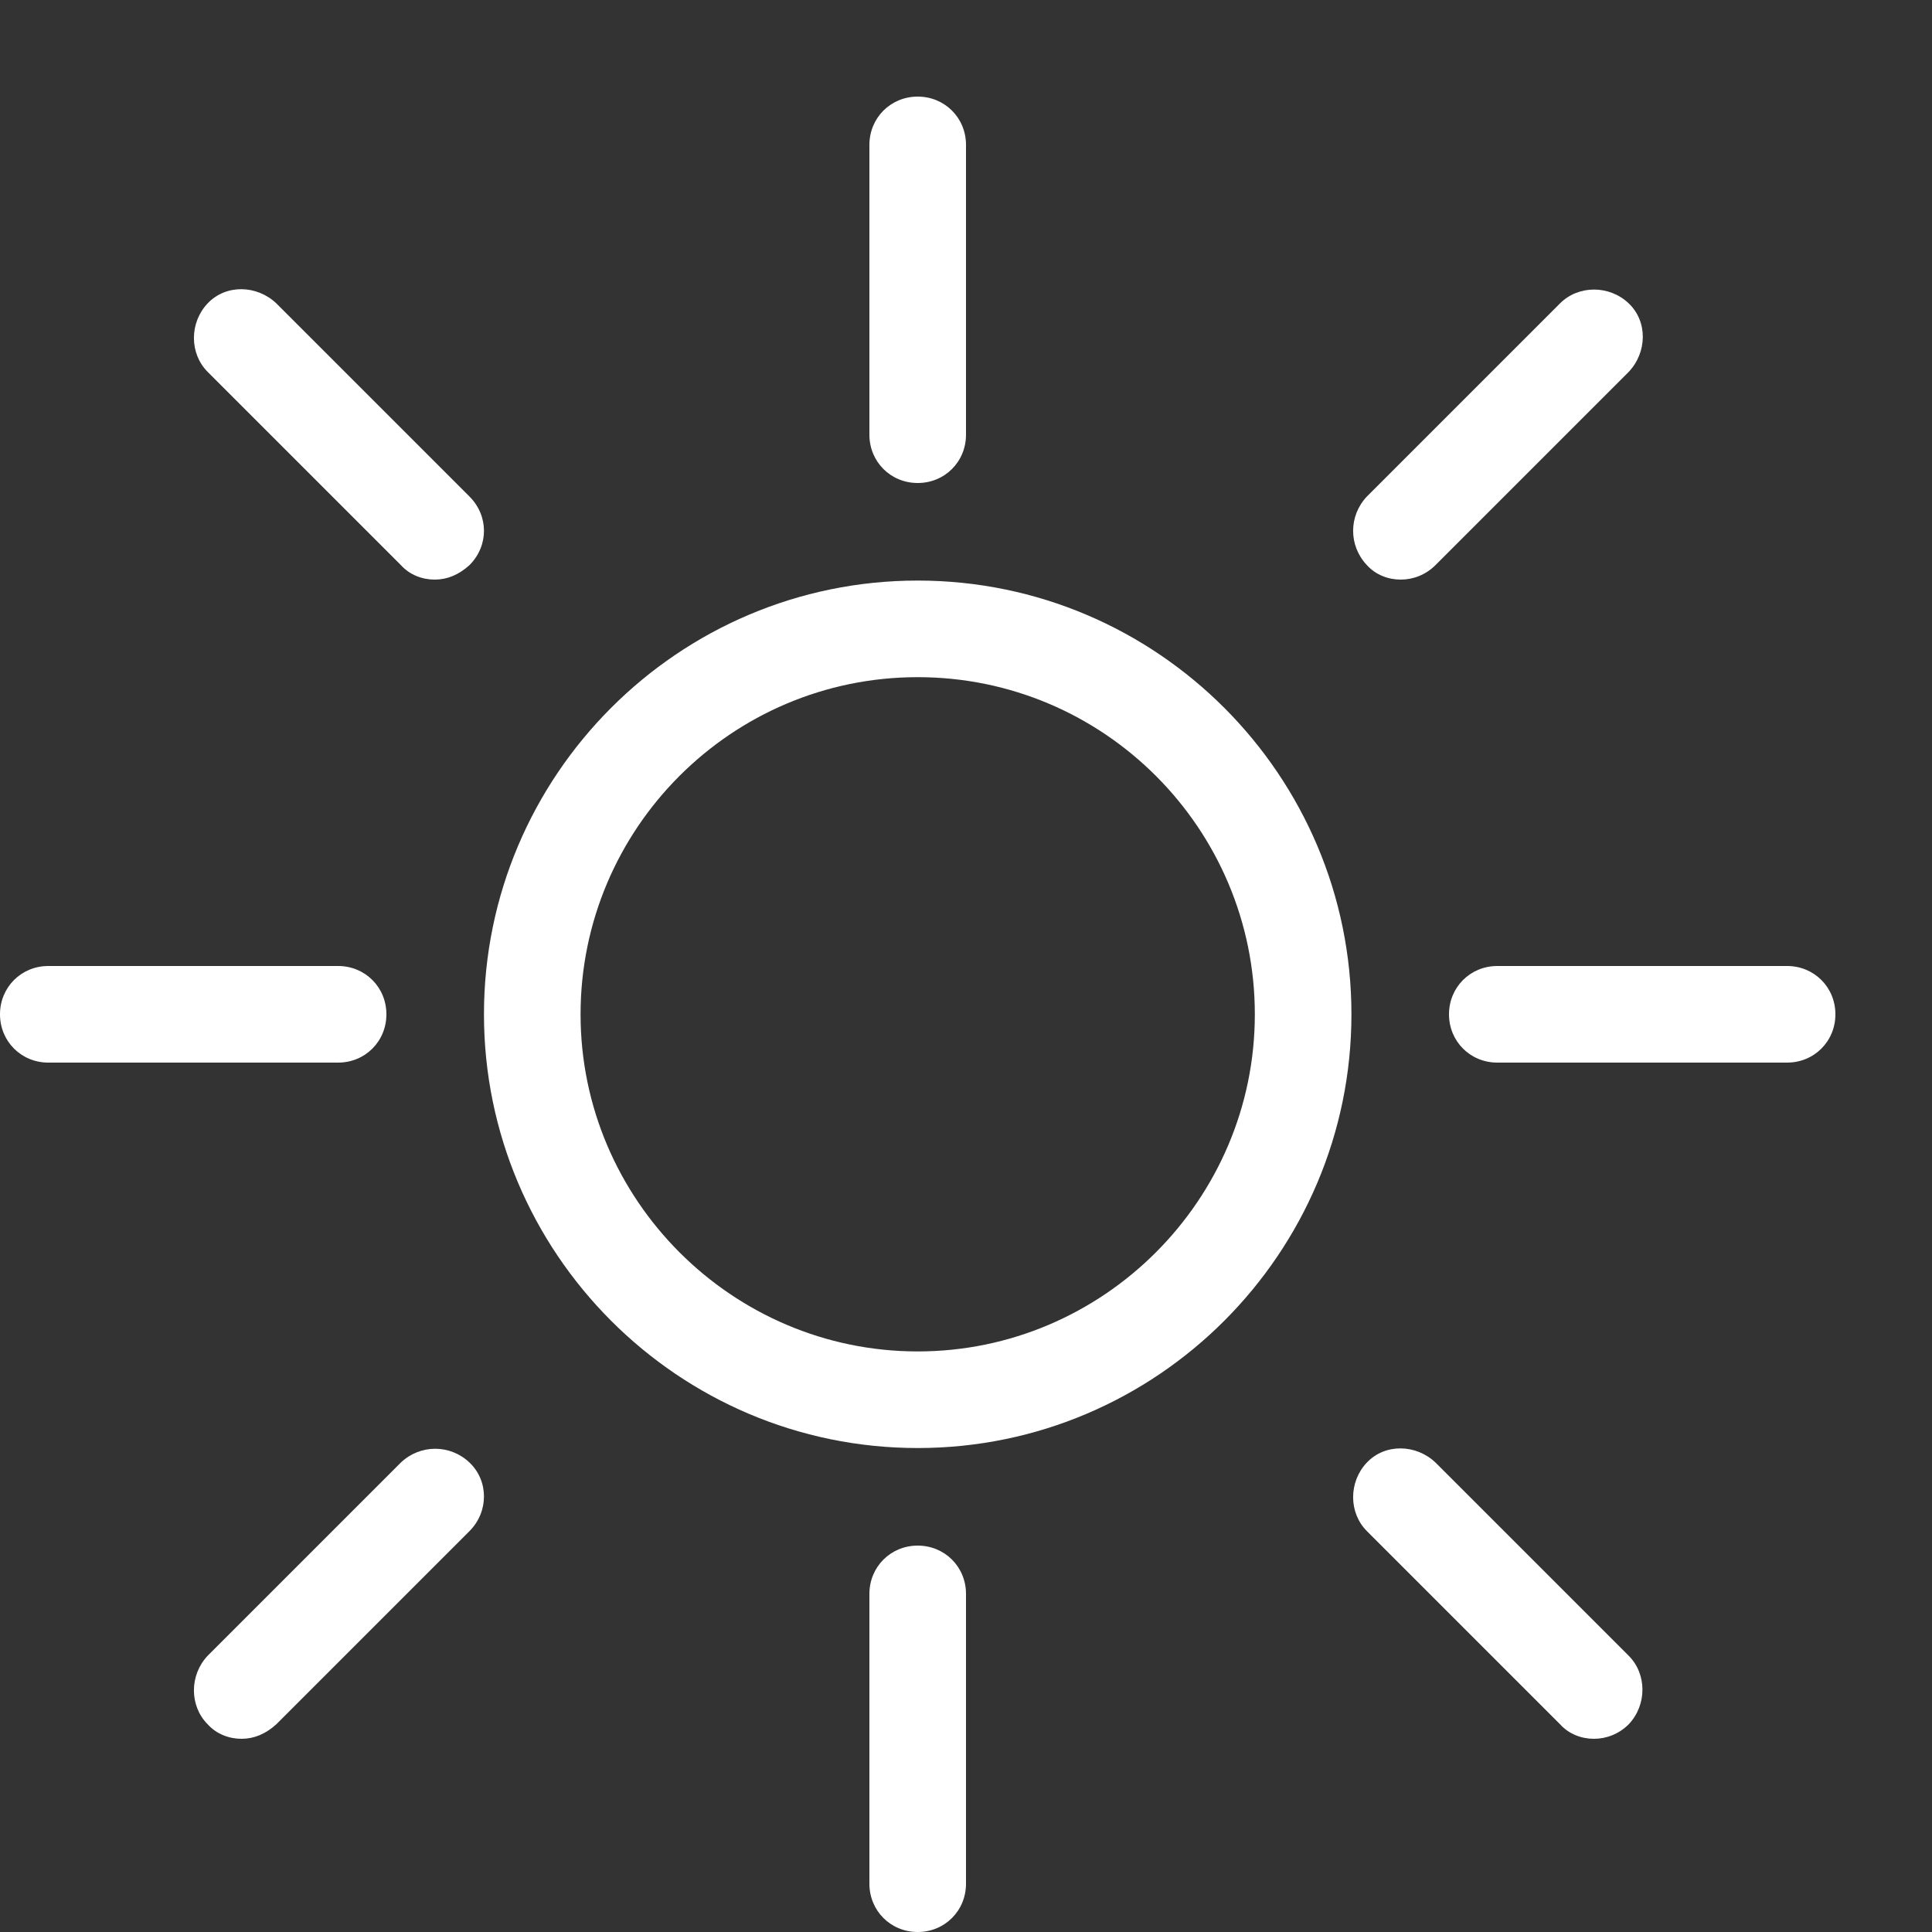
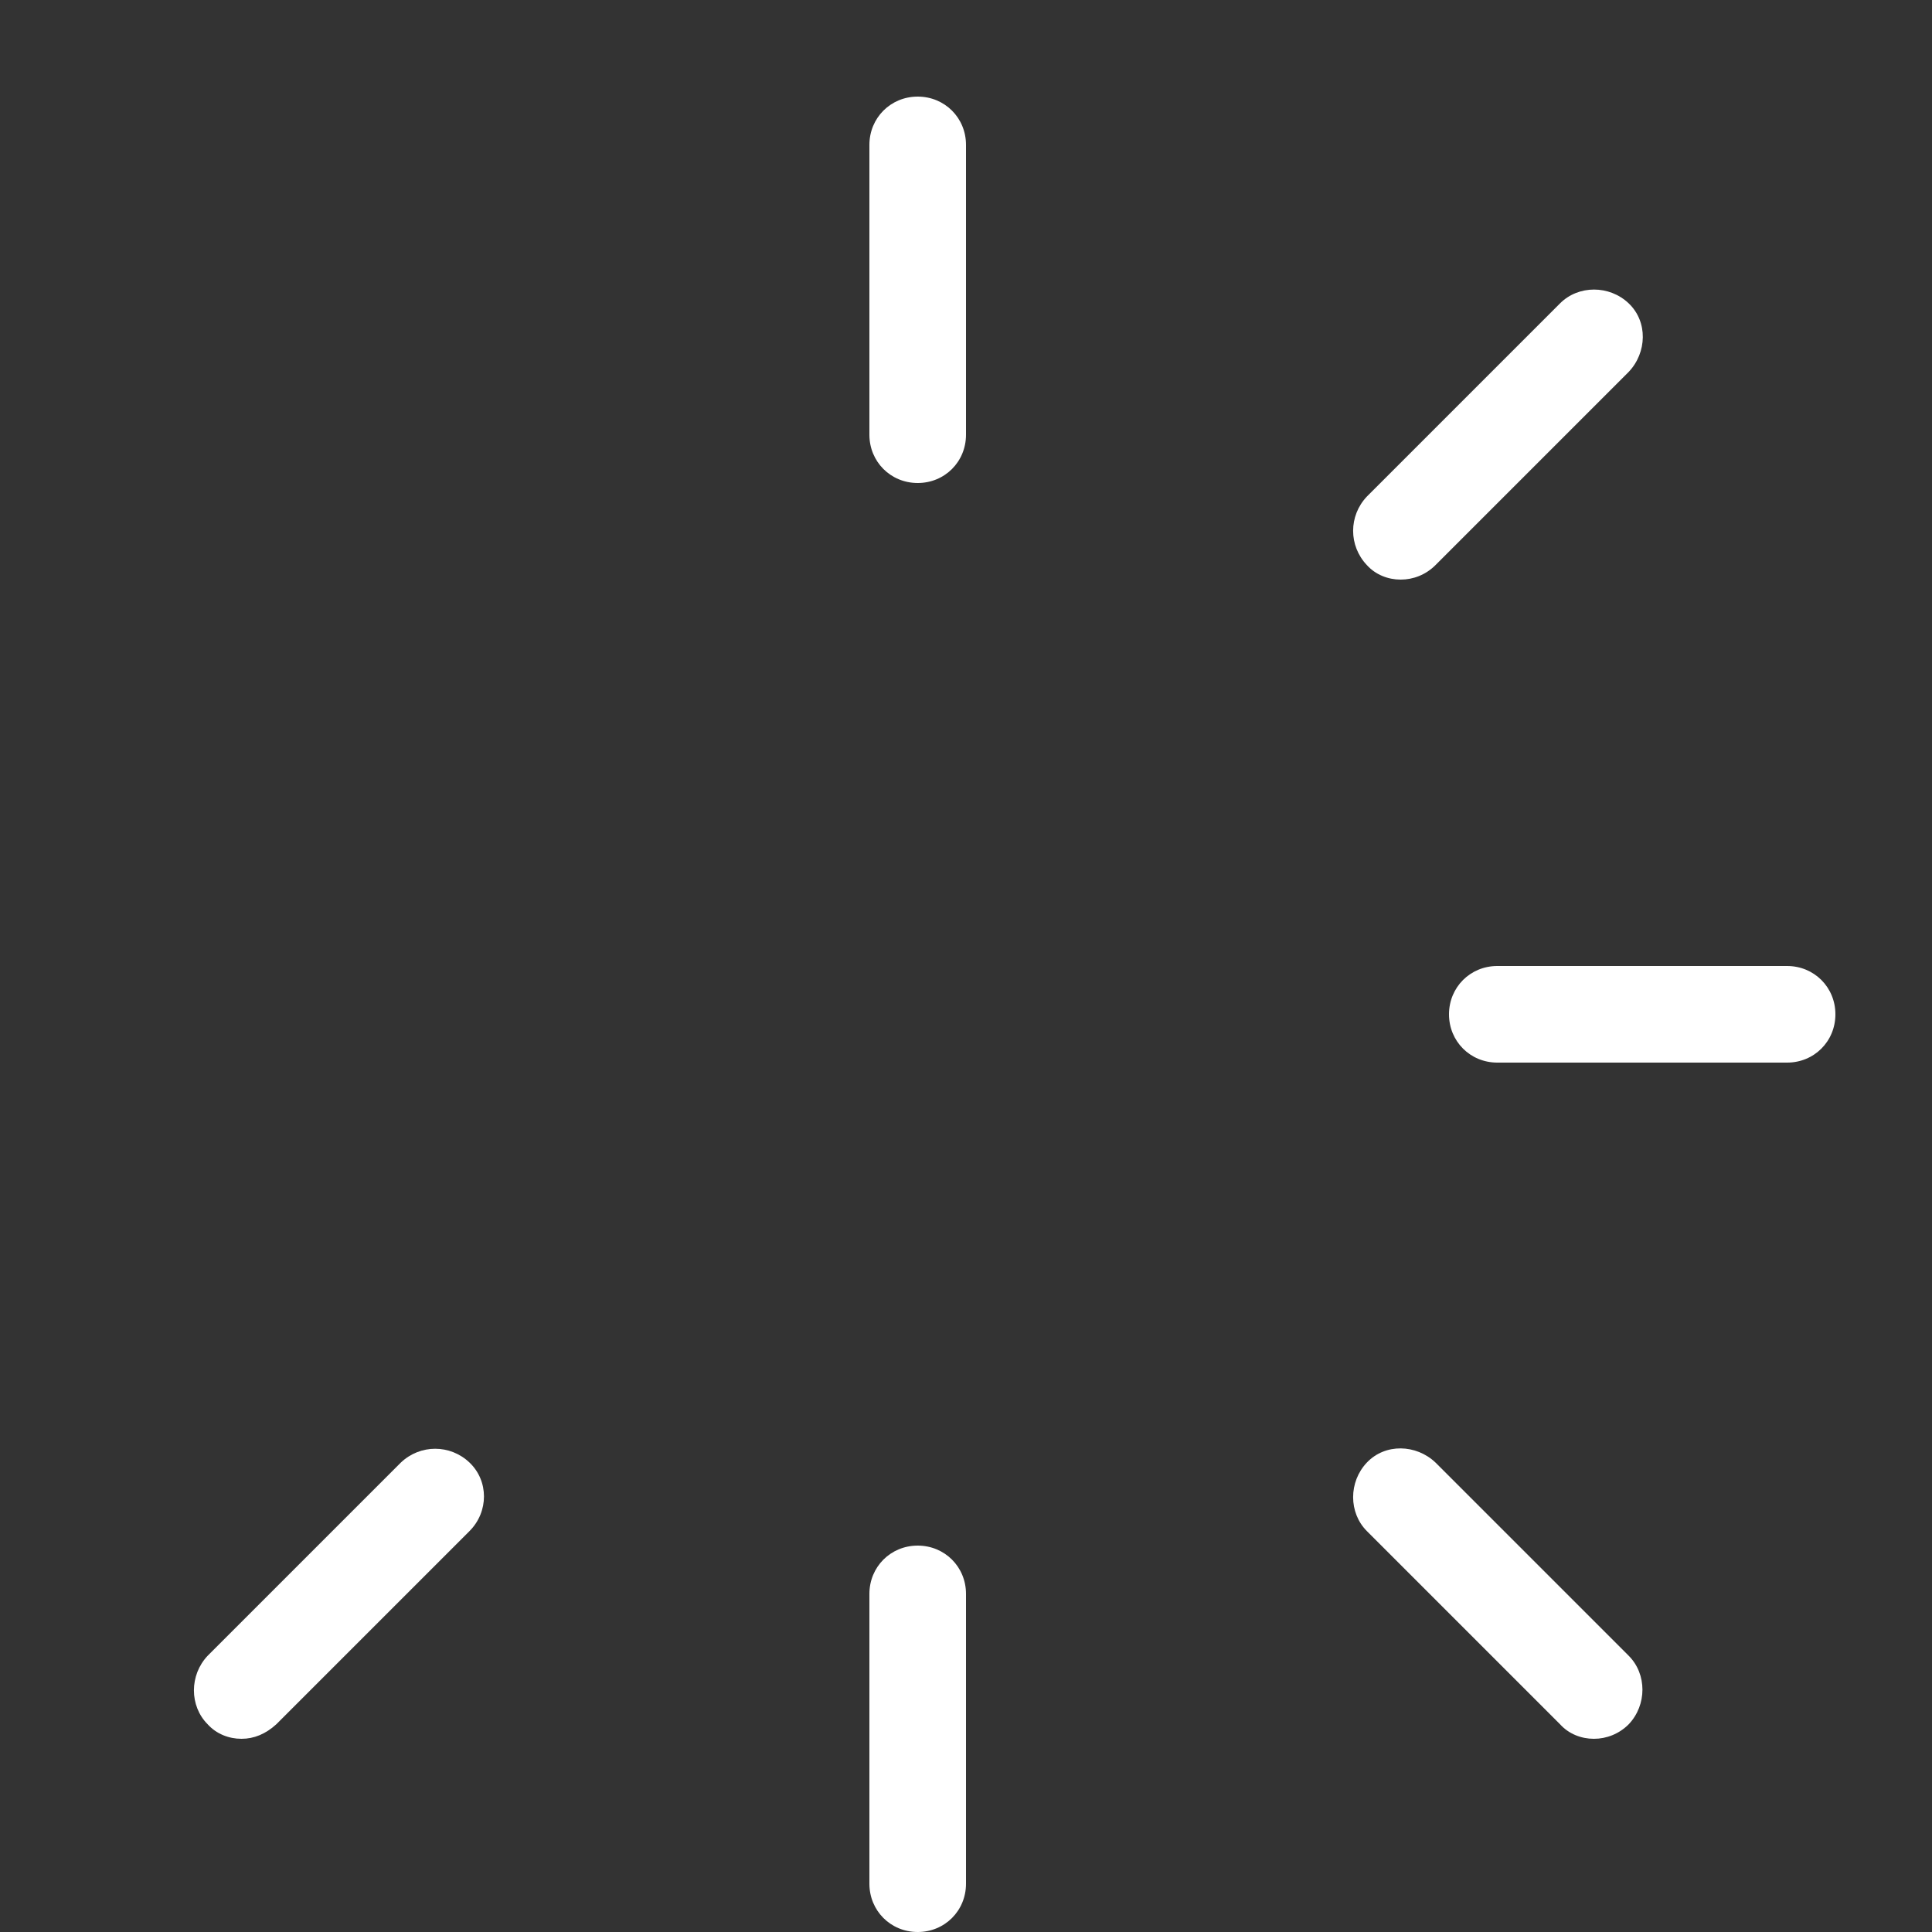
<svg xmlns="http://www.w3.org/2000/svg" version="1.1" id="Layer_1" x="0px" y="0px" viewBox="0 0 20 20" enable-background="new 0 0 20 20" xml:space="preserve">
  <rect x="0" y="0" width="20" height="20" fill="#333333" stroke="none" />
-   <path fill="#FFFFFF" d="M9.5,14.99c-2.48,0-4.49-2.02-4.49-4.49S7.02,6.01,9.5,6.01s4.49,2.02,4.49,4.49S11.98,14.99,9.5,14.99z   M9.5,7.01c-1.93,0-3.49,1.57-3.49,3.49s1.57,3.49,3.49,3.49s3.49-1.57,3.49-3.49S11.43,7.01,9.5,7.01z" />
  <path fill="#FFFFFF" d="M9.5,5C9.22,5,9,4.78,9,4.5v-3C9,1.22,9.22,1,9.5,1S10,1.22,10,1.5v3C10,4.78,9.78,5,9.5,5z" />
  <path fill="#FFFFFF" d="M9.5,20C9.22,20,9,19.78,9,19.5v-3C9,16.22,9.22,16,9.5,16s0.5,0.22,0.5,0.5v3C10,19.78,9.78,20,9.5,20z" />
-   <path fill="#FFFFFF" d="M3.5,11h-3C0.22,11,0,10.78,0,10.5S0.22,10,0.5,10h3C3.78,10,4,10.22,4,10.5S3.78,11,3.5,11z" />
  <path fill="#FFFFFF" d="M18.5,11h-3c-0.28,0-0.5-0.22-0.5-0.5s0.22-0.5,0.5-0.5h3c0.28,0,0.5,0.22,0.5,0.5S18.78,11,18.5,11z" />
-   <path fill="#FFFFFF" d="M4.5,6C4.37,6,4.24,5.95,4.15,5.85l-2-2c-0.19-0.19-0.19-0.51,0-0.71s0.51-0.19,0.71,0l2,2  c0.2,0.2,0.2,0.51,0,0.71C4.75,5.95,4.63,6,4.5,6L4.5,6z" />
  <path fill="#FFFFFF" d="M2.5,18c-0.13,0-0.26-0.05-0.35-0.15c-0.19-0.19-0.19-0.51,0-0.71l2-2c0.2-0.19,0.51-0.19,0.71,0  s0.2,0.51,0,0.71l-2,2C2.75,17.95,2.63,18,2.5,18L2.5,18z" />
  <path fill="#FFFFFF" d="M16.5,18c-0.13,0-0.26-0.05-0.35-0.15l-2-2c-0.19-0.19-0.19-0.51,0-0.71s0.51-0.19,0.71,0l2,2  c0.19,0.19,0.19,0.51,0,0.71C16.76,17.95,16.63,18,16.5,18L16.5,18z" />
  <path fill="#FFFFFF" d="M14.5,6c-0.13,0-0.26-0.05-0.35-0.15c-0.19-0.2-0.19-0.51,0-0.71l2-2c0.19-0.19,0.51-0.19,0.71,0  s0.19,0.51,0,0.71l-2,2C14.76,5.95,14.63,6,14.5,6L14.5,6z" />
</svg>